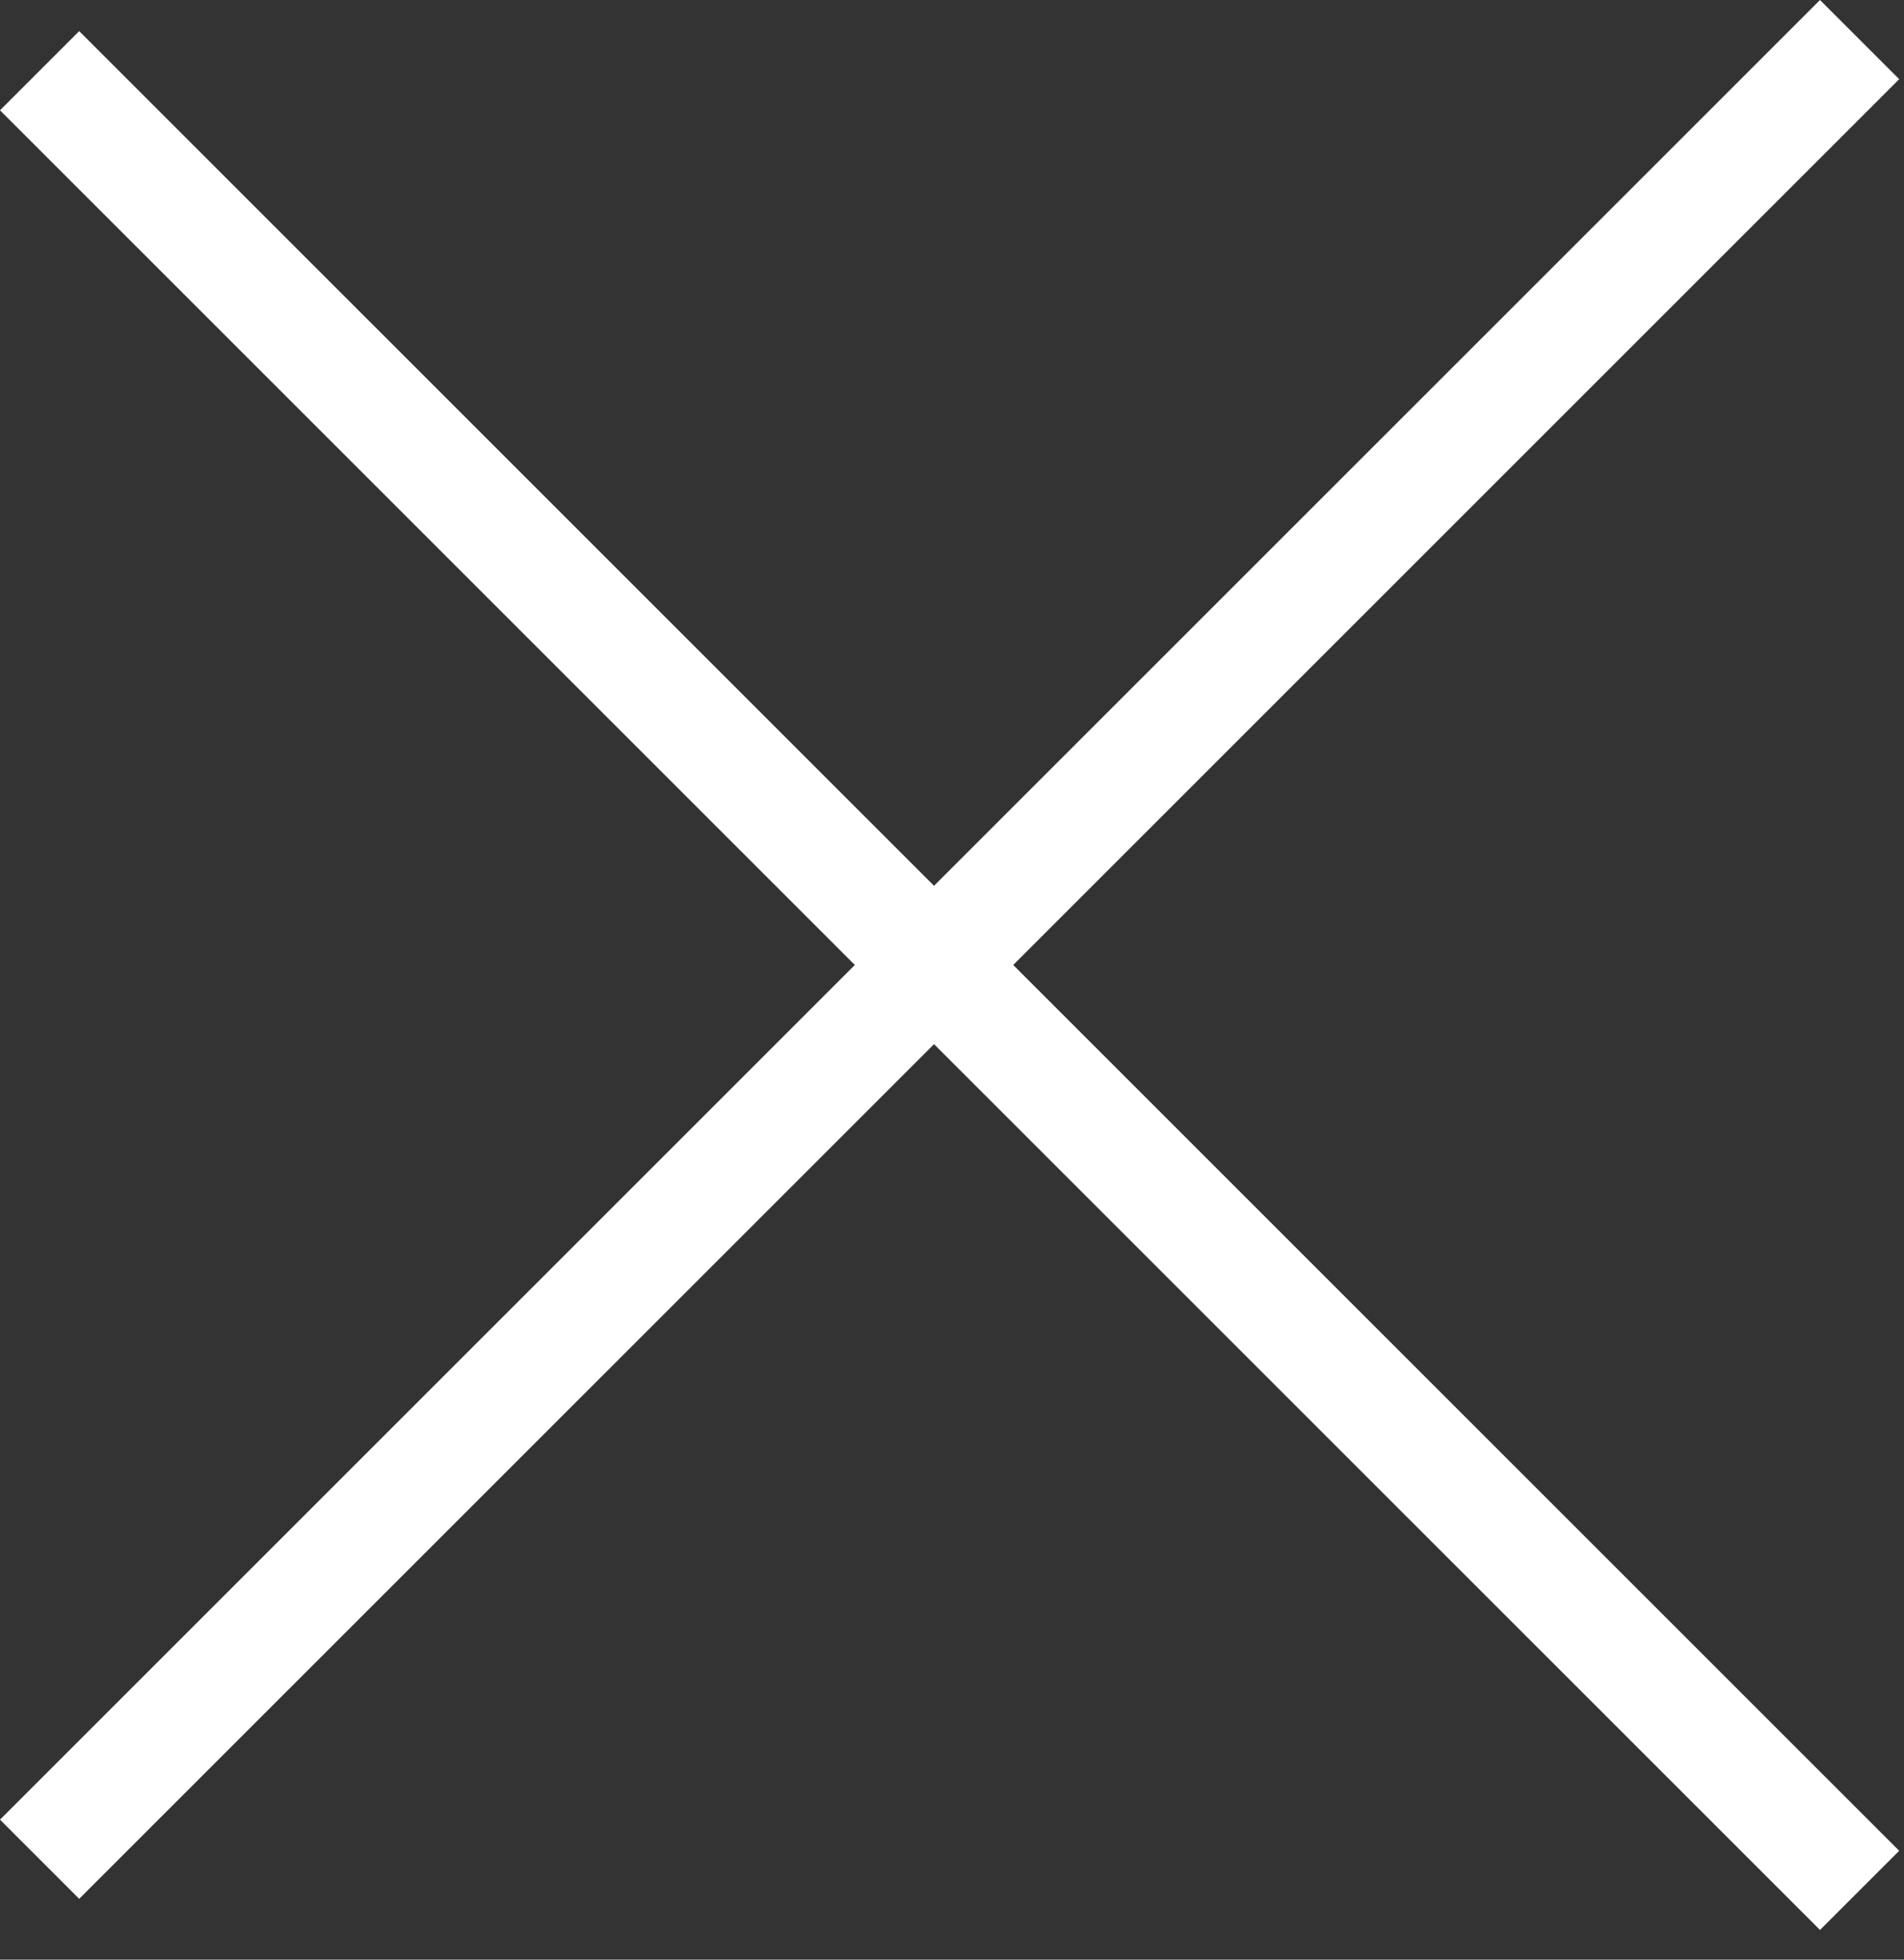
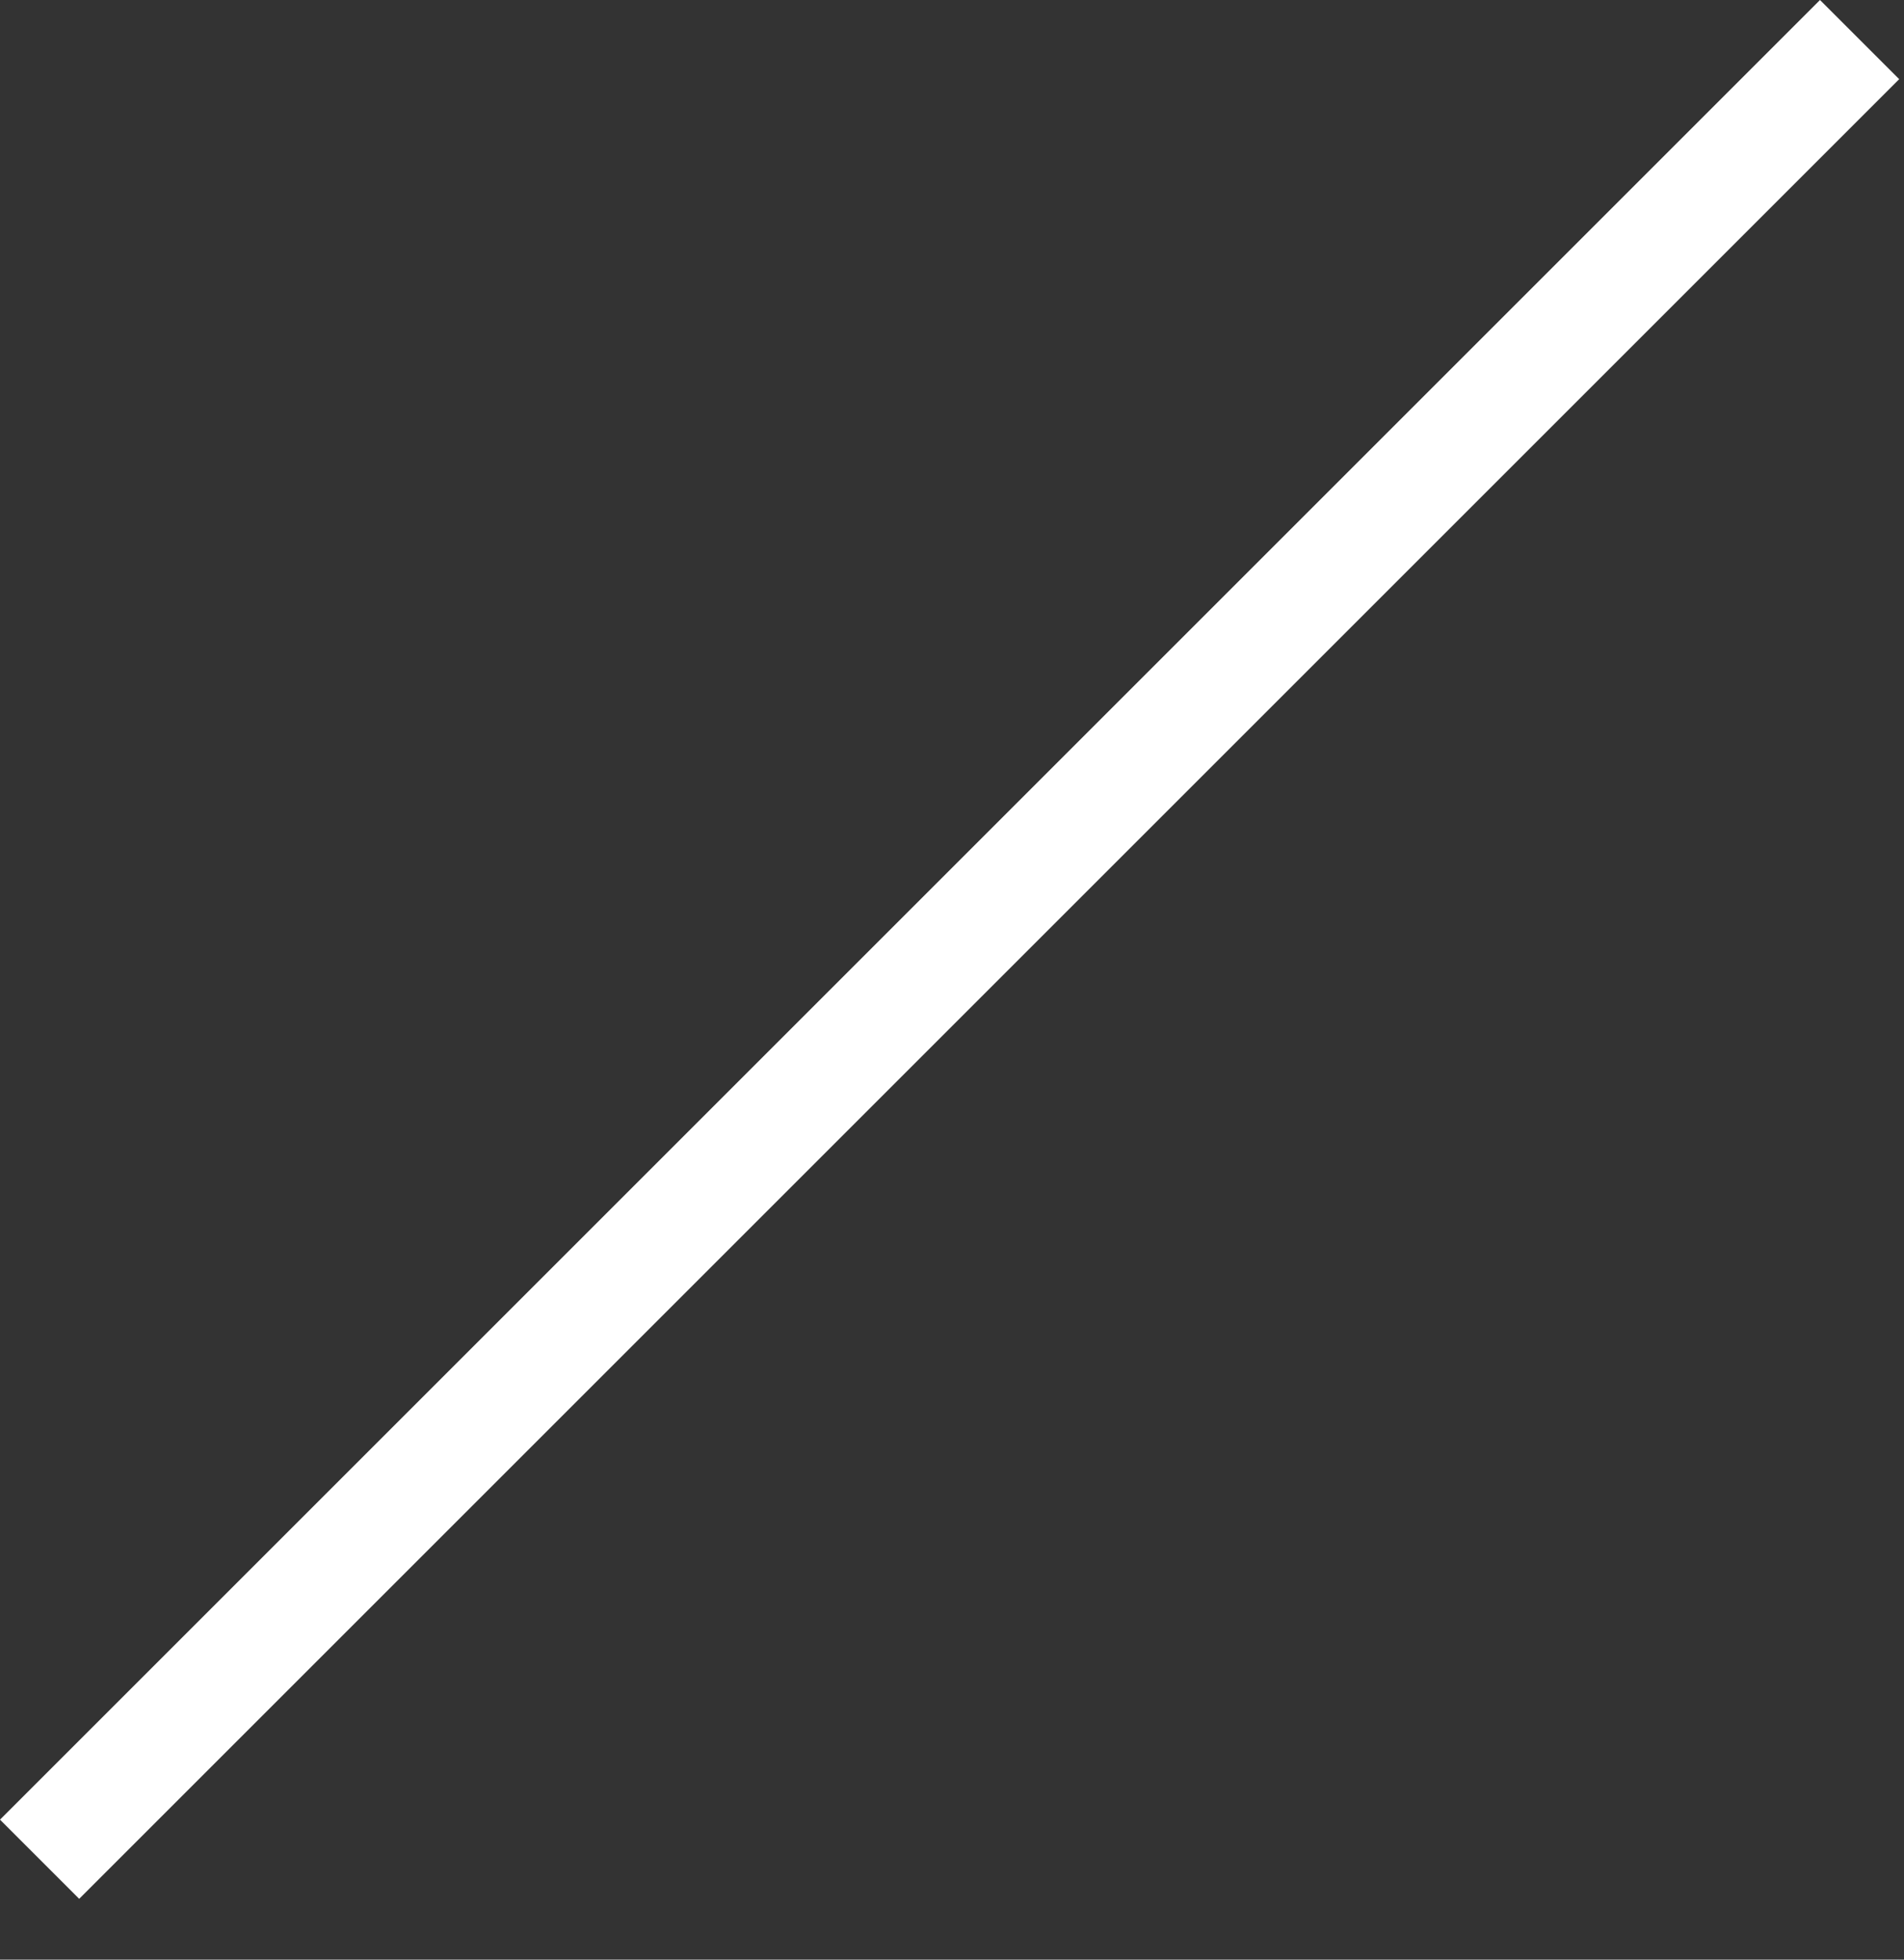
<svg xmlns="http://www.w3.org/2000/svg" width="34" height="35" viewBox="0 0 34 35" fill="none">
  <rect x="0" y="0" width="34" height="35" fill="#333333" stroke="none" />
-   <line x1="0.707" y1="1.263" x2="33.207" y2="33.763" stroke="white" stroke-width="2" />
  <line x1="33.207" y1="0.707" x2="0.707" y2="33.207" stroke="white" stroke-width="2" />
</svg>